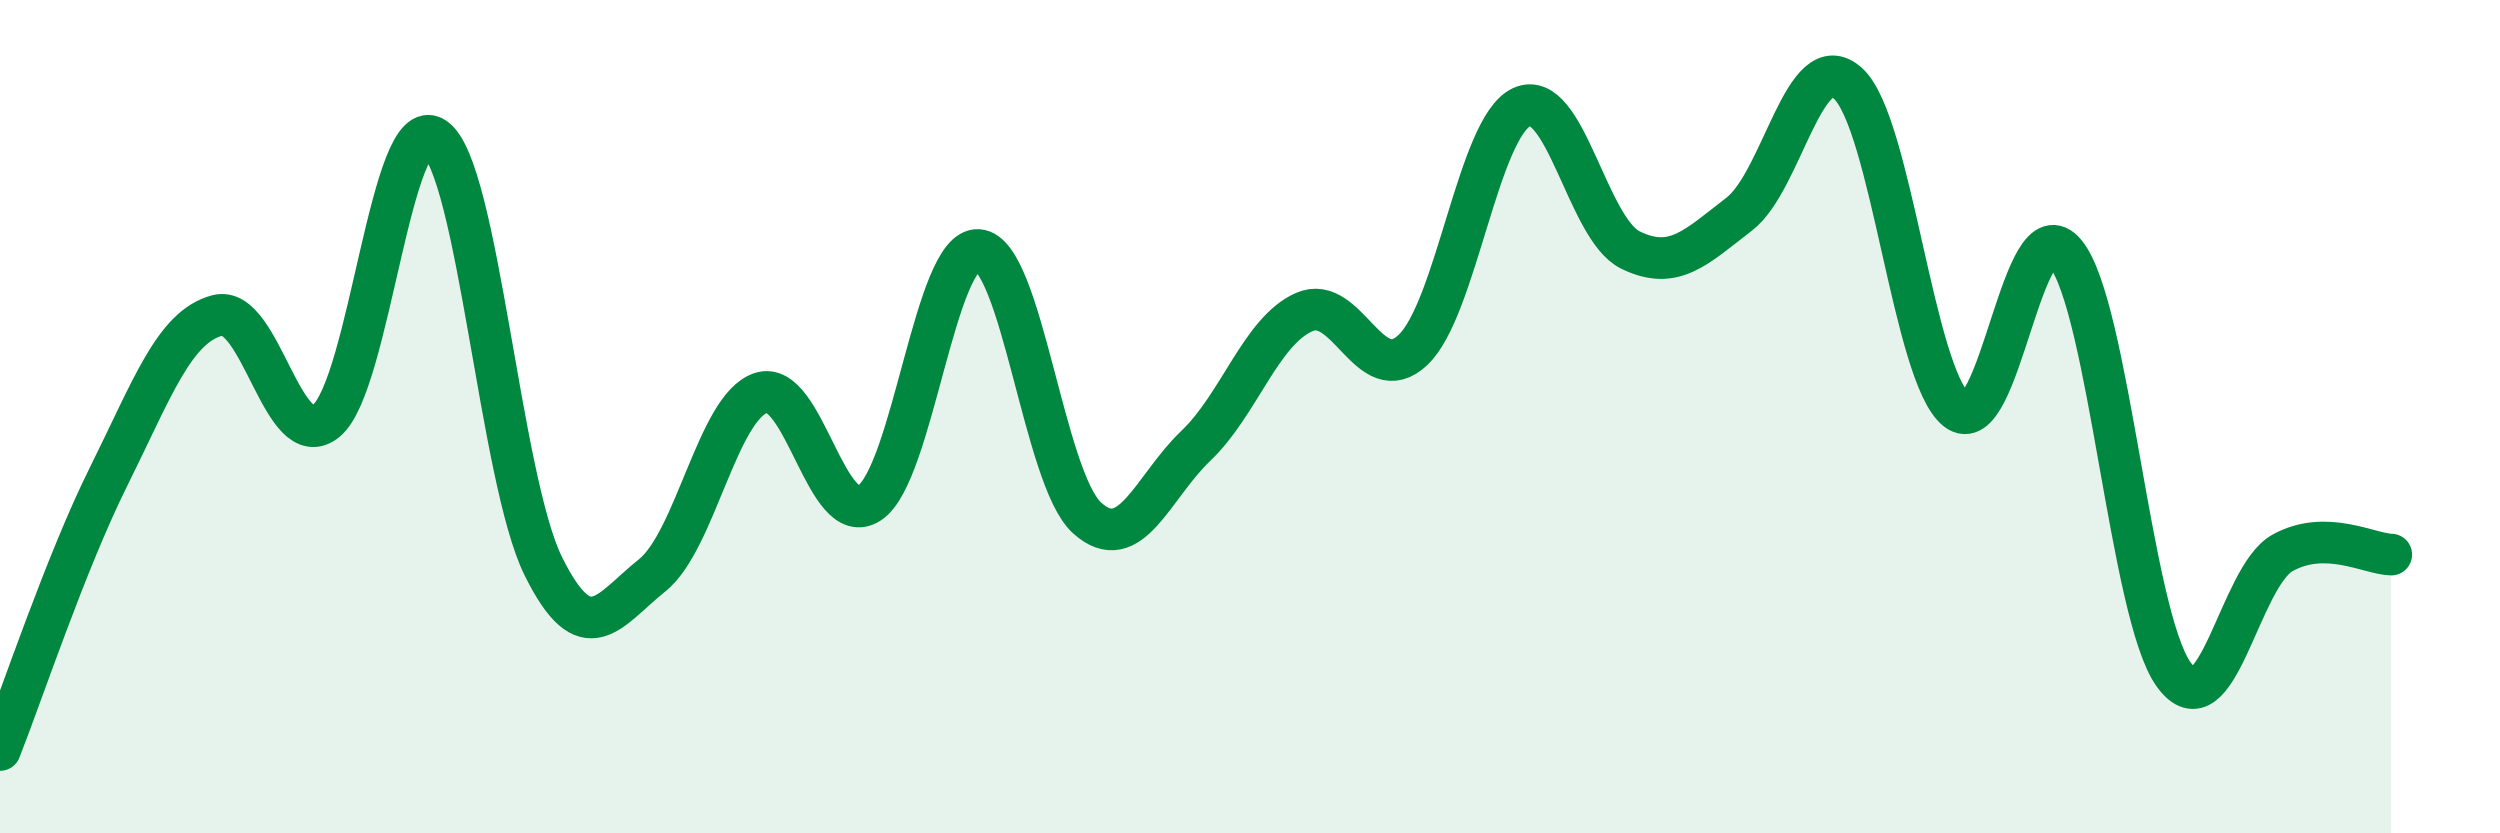
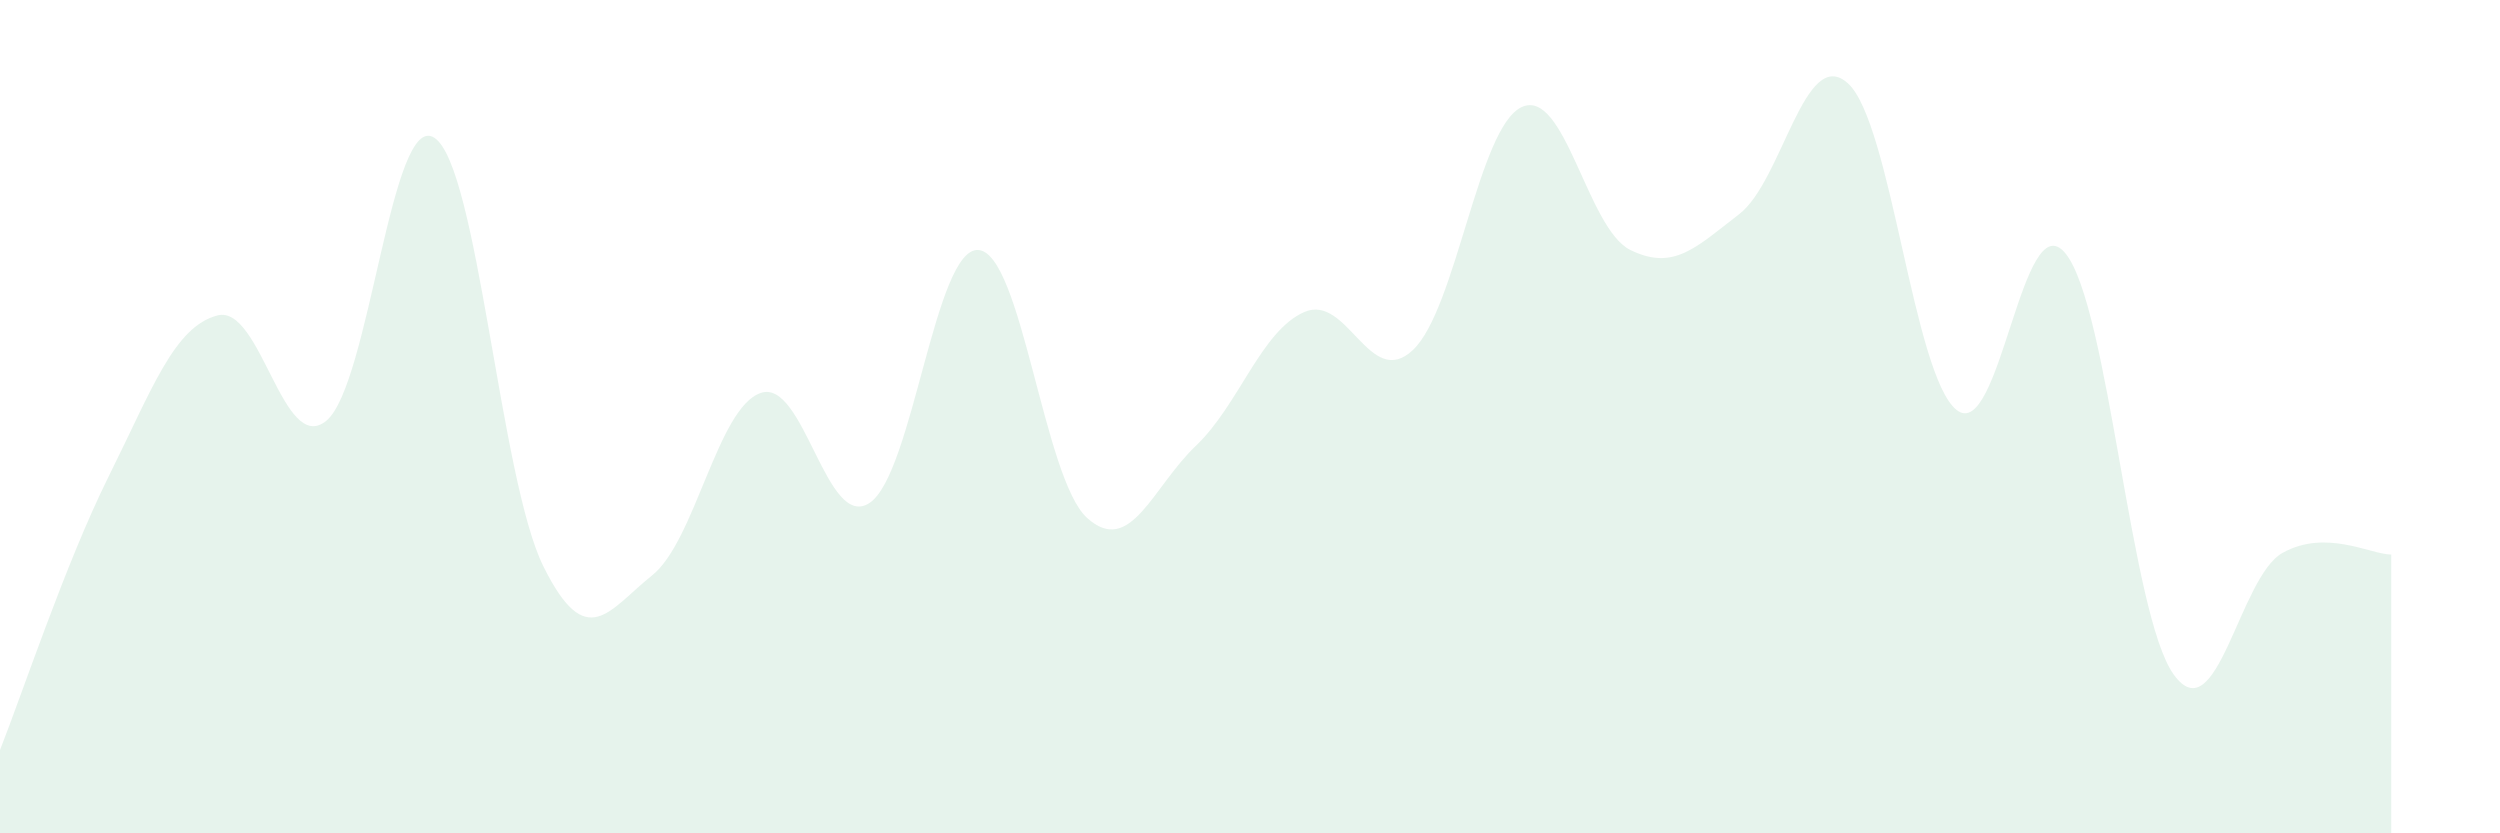
<svg xmlns="http://www.w3.org/2000/svg" width="60" height="20" viewBox="0 0 60 20">
  <path d="M 0,18 C 0.52,16.69 1.57,13.52 2.61,11.43 C 3.65,9.34 4.18,7.84 5.22,7.57 C 6.26,7.3 6.79,10.95 7.83,10.1 C 8.87,9.25 9.39,2.61 10.43,3.31 C 11.47,4.01 12,11.49 13.04,13.59 C 14.08,15.69 14.61,14.64 15.65,13.81 C 16.69,12.98 17.22,9.78 18.26,9.43 C 19.3,9.08 19.83,12.76 20.87,12.07 C 21.91,11.38 22.44,5.93 23.48,6 C 24.52,6.07 25.05,11.49 26.09,12.43 C 27.13,13.37 27.66,11.69 28.7,10.7 C 29.74,9.71 30.26,7.95 31.3,7.49 C 32.34,7.03 32.87,9.38 33.91,8.4 C 34.95,7.42 35.48,3.05 36.52,2.57 C 37.56,2.09 38.09,5.49 39.13,6 C 40.17,6.51 40.7,5.94 41.74,5.14 C 42.78,4.34 43.31,1.06 44.35,2 C 45.39,2.94 45.92,9.02 46.96,9.84 C 48,10.66 48.53,4.81 49.57,6.08 C 50.61,7.35 51.13,14.75 52.17,16.19 C 53.21,17.63 53.74,13.85 54.78,13.27 C 55.82,12.69 56.87,13.3 57.39,13.31L57.39 20L0 20Z" fill="#008740" opacity="0.1" stroke-linecap="round" stroke-linejoin="round" />
-   <path d="M 0,18 C 0.52,16.69 1.57,13.52 2.61,11.43 C 3.65,9.34 4.18,7.84 5.22,7.57 C 6.26,7.3 6.79,10.95 7.83,10.1 C 8.87,9.25 9.39,2.61 10.43,3.31 C 11.47,4.01 12,11.49 13.04,13.59 C 14.08,15.69 14.61,14.64 15.65,13.81 C 16.69,12.98 17.22,9.78 18.26,9.43 C 19.3,9.08 19.83,12.76 20.87,12.07 C 21.91,11.38 22.44,5.93 23.48,6 C 24.52,6.07 25.05,11.49 26.09,12.43 C 27.13,13.37 27.66,11.69 28.7,10.7 C 29.74,9.71 30.26,7.95 31.3,7.49 C 32.34,7.03 32.87,9.38 33.91,8.4 C 34.95,7.42 35.48,3.05 36.52,2.57 C 37.56,2.09 38.09,5.49 39.13,6 C 40.17,6.51 40.7,5.94 41.74,5.14 C 42.78,4.34 43.31,1.06 44.35,2 C 45.39,2.94 45.92,9.02 46.96,9.84 C 48,10.66 48.53,4.81 49.57,6.08 C 50.61,7.35 51.13,14.75 52.17,16.19 C 53.21,17.63 53.74,13.85 54.78,13.27 C 55.82,12.69 56.87,13.3 57.39,13.31" stroke="#008740" stroke-width="1" fill="none" stroke-linecap="round" stroke-linejoin="round" />
</svg>